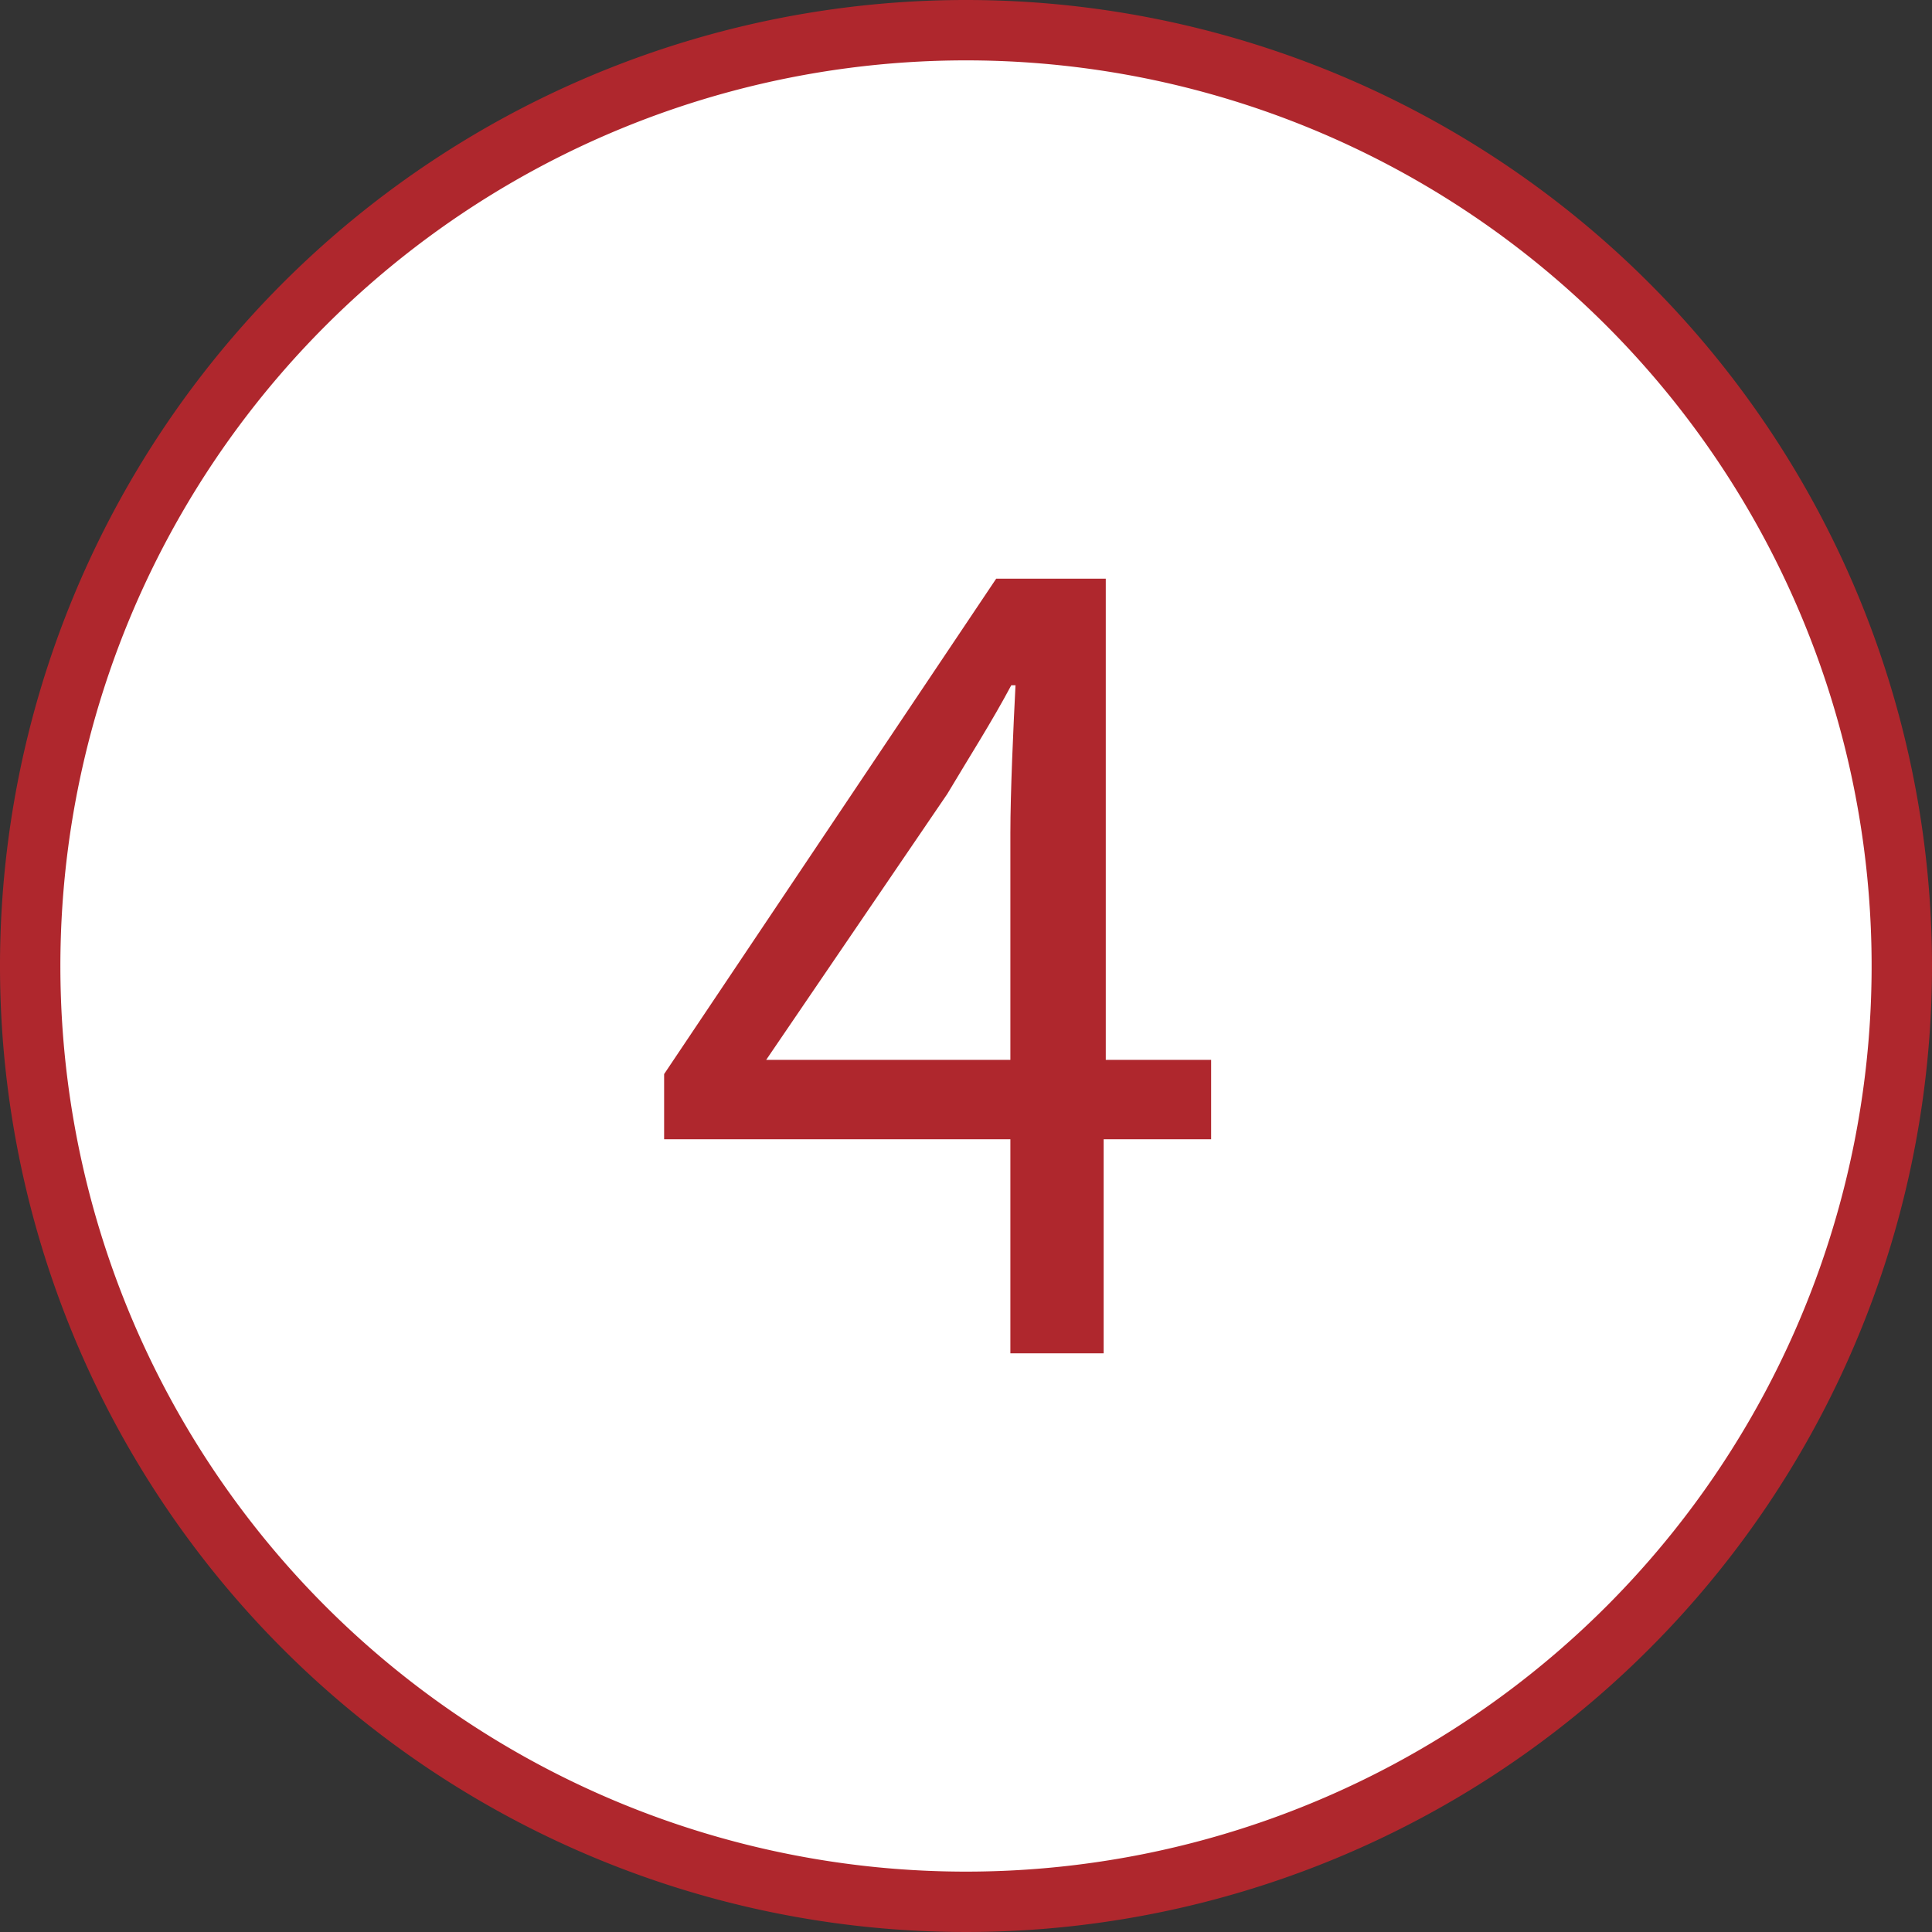
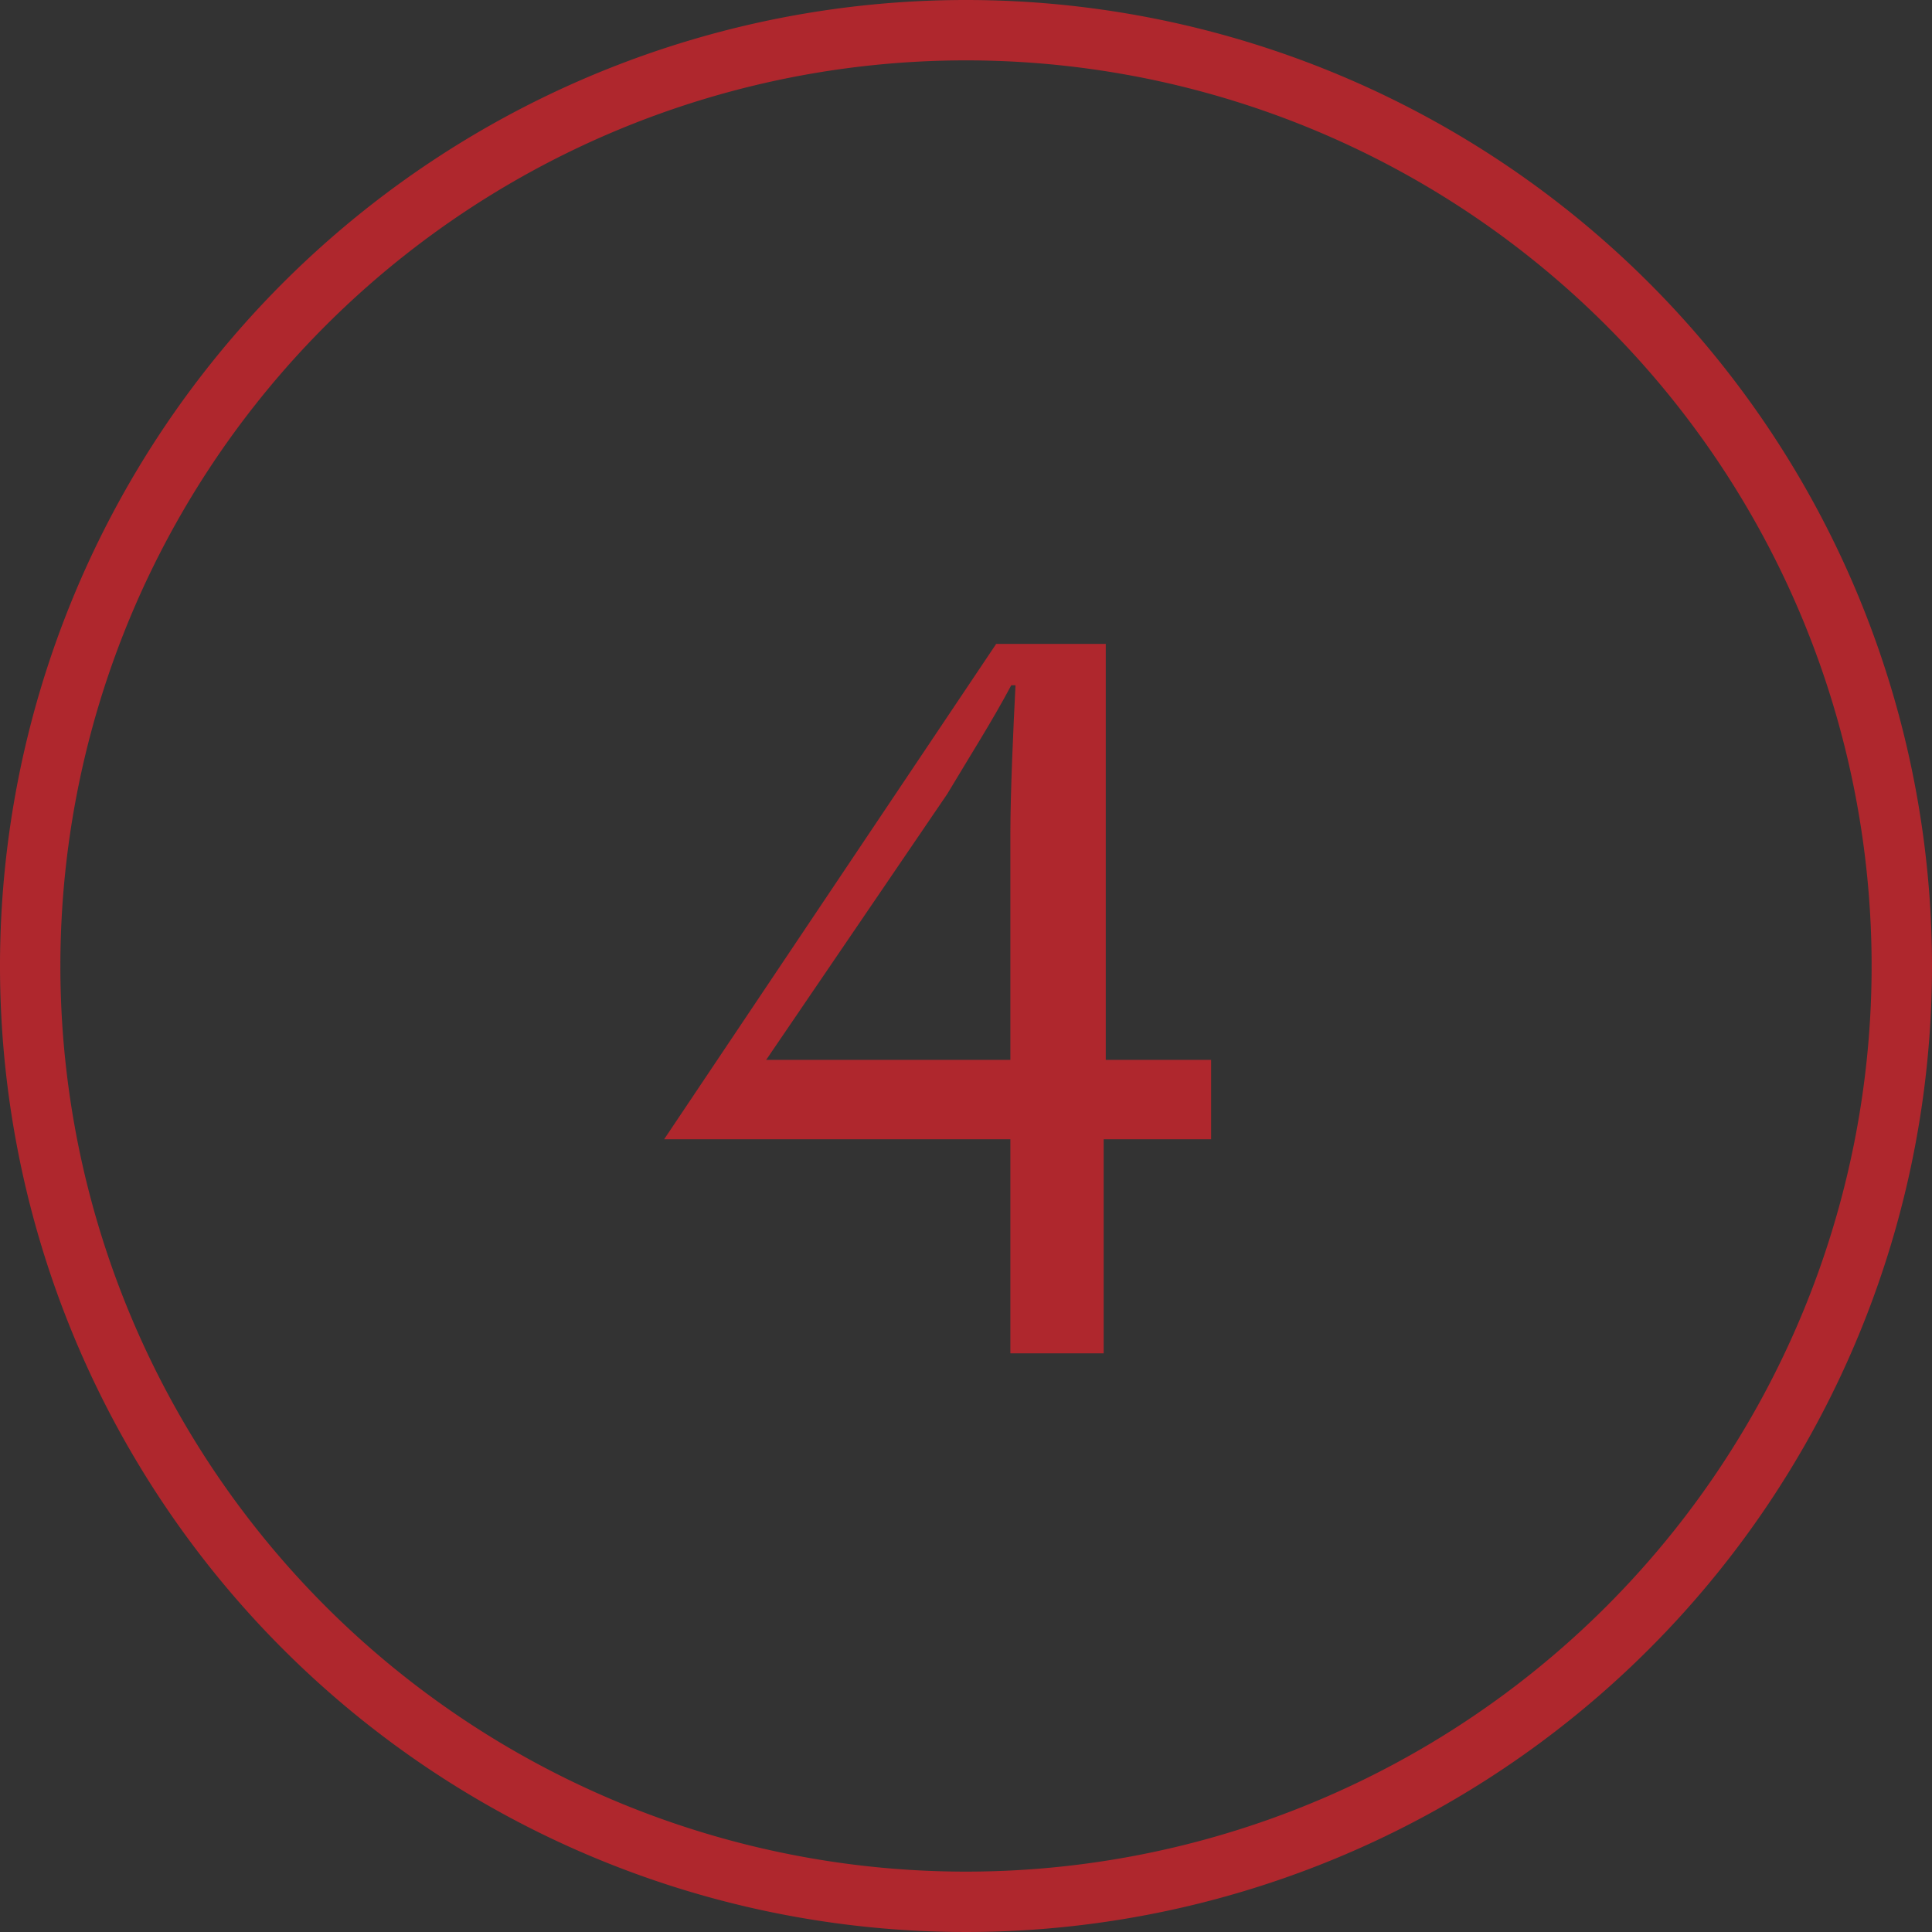
<svg xmlns="http://www.w3.org/2000/svg" viewBox="0 0 64 64">
  <rect x="0" y="0" width="64" height="64" fill="#333333" stroke="none" />
  <defs>
    <style>.cls-1{fill:#fff;}.cls-2{fill:#af272d;}</style>
  </defs>
  <g id="レイヤー_2" data-name="レイヤー 2">
    <g id="レイヤー_2-2" data-name="レイヤー 2">
      <g id="丸で囲まれた番号">
-         <circle class="cls-1" cx="32" cy="32" r="31" />
        <path class="cls-2" d="M32,2A30,30,0,1,1,2,32,30,30,0,0,1,32,2m0-2A32,32,0,1,0,64,32,32,32,0,0,0,32,0Z" />
      </g>
-       <path class="cls-2" d="M33.47,37.74H22V35.58l11-16.41h3.63V35.11h3.49v2.63H36.56v7.09H33.47Zm0-2.63V27.59c0-1.33.1-3.53.17-4.89H33.5c-.65,1.22-1.37,2.34-2.12,3.6l-6,8.81Z" />
+       <path class="cls-2" d="M33.47,37.74H22l11-16.41h3.63V35.11h3.49v2.63H36.56v7.09H33.47Zm0-2.63V27.59c0-1.33.1-3.53.17-4.89H33.5c-.65,1.22-1.37,2.34-2.12,3.6l-6,8.81Z" />
    </g>
  </g>
</svg>